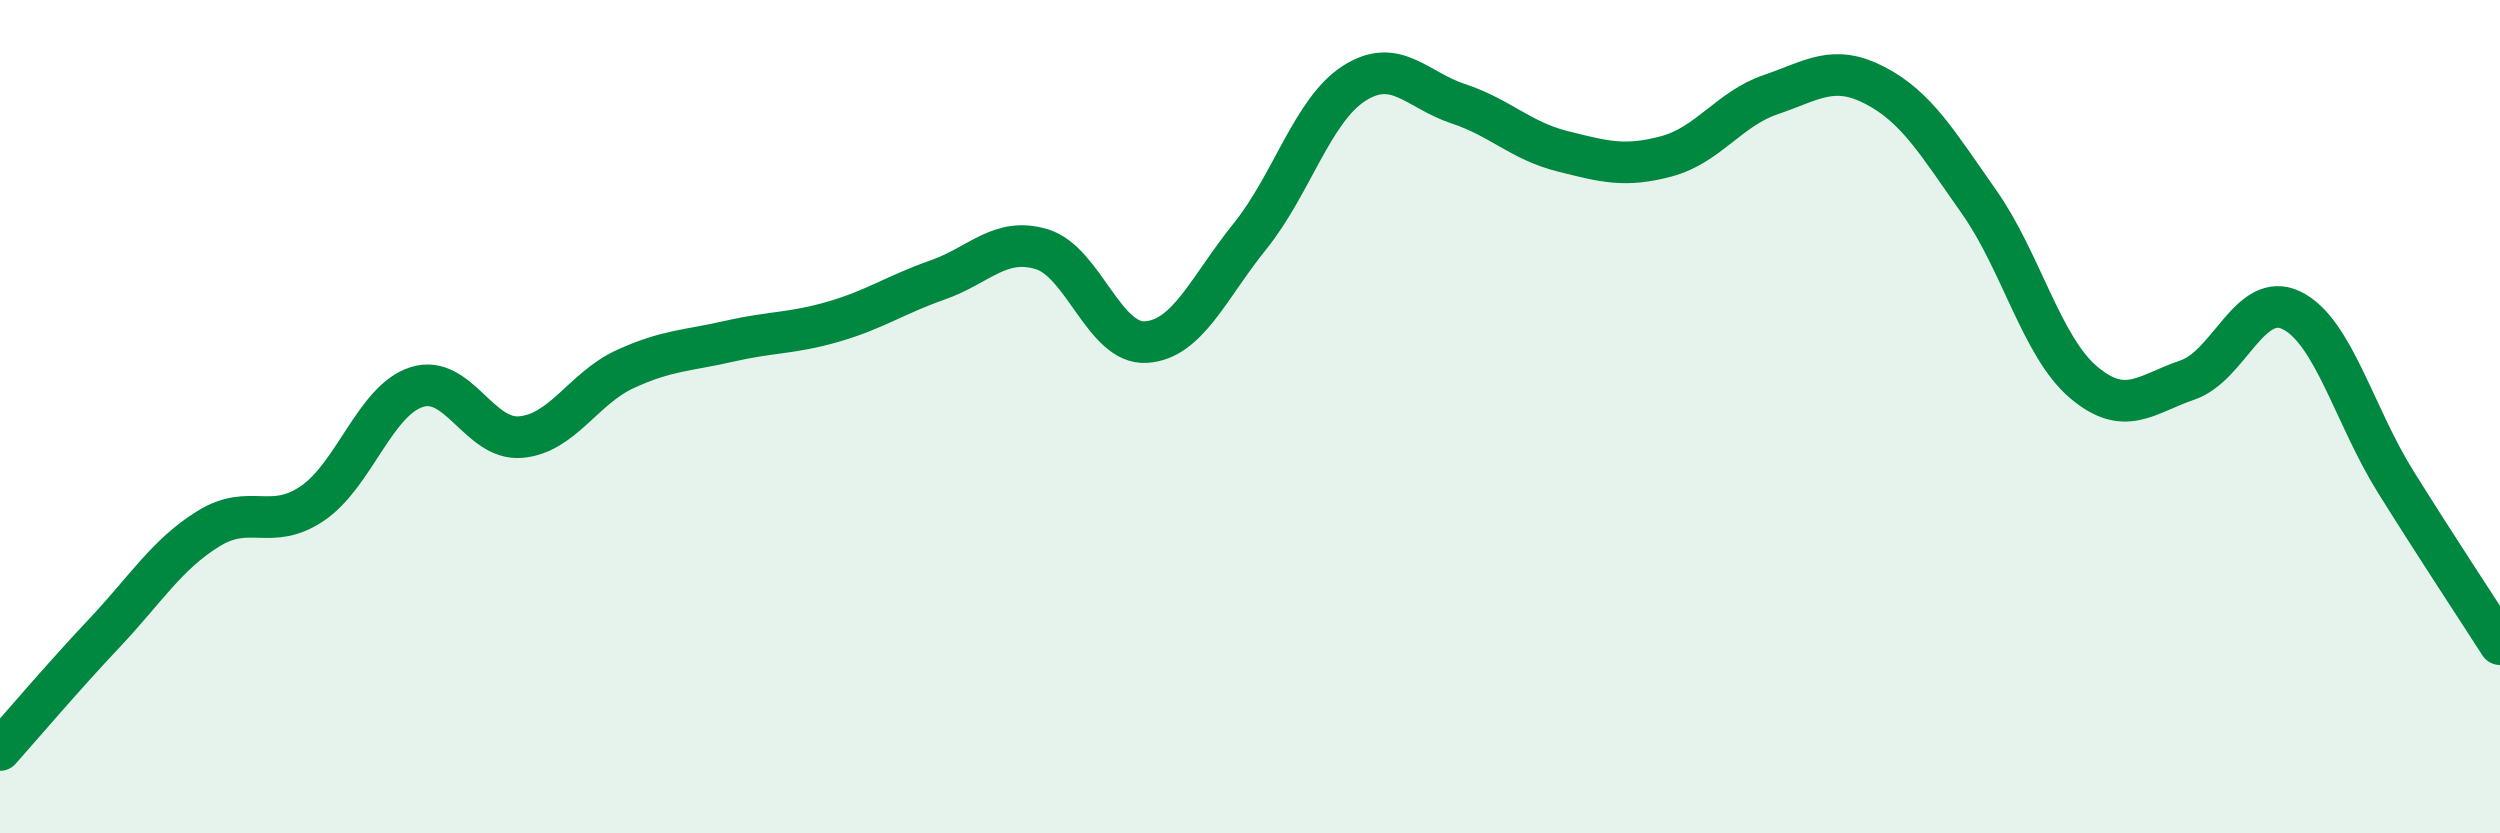
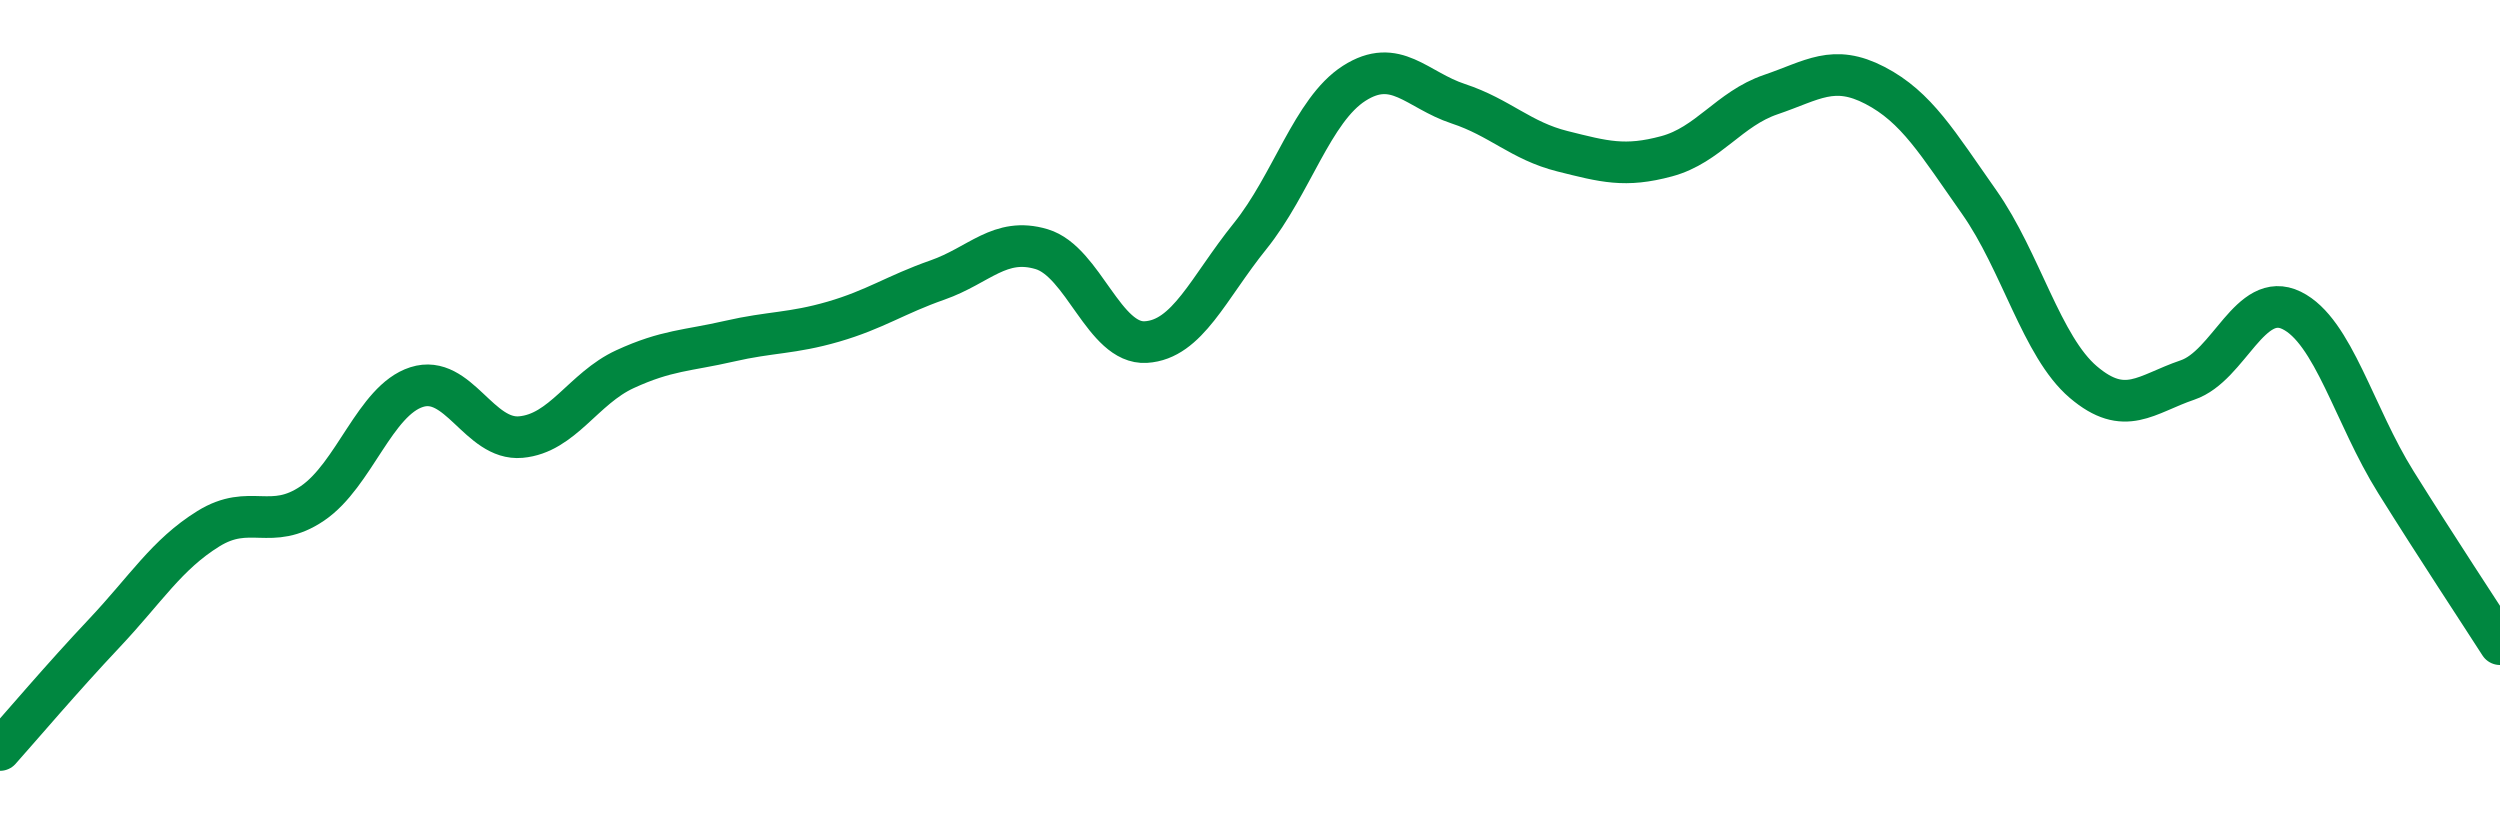
<svg xmlns="http://www.w3.org/2000/svg" width="60" height="20" viewBox="0 0 60 20">
-   <path d="M 0,18 C 0.5,17.44 1.5,16.26 2.5,15.2 C 3.5,14.14 4,13.31 5,12.69 C 6,12.07 6.5,12.76 7.5,12.08 C 8.5,11.4 9,9.61 10,9.29 C 11,8.97 11.5,10.58 12.5,10.49 C 13.5,10.4 14,9.32 15,8.86 C 16,8.4 16.5,8.42 17.5,8.19 C 18.5,7.96 19,8.01 20,7.72 C 21,7.43 21.5,7.07 22.5,6.72 C 23.5,6.37 24,5.68 25,5.98 C 26,6.28 26.5,8.27 27.5,8.21 C 28.5,8.15 29,6.91 30,5.67 C 31,4.43 31.5,2.64 32.5,2 C 33.5,1.36 34,2.16 35,2.49 C 36,2.82 36.5,3.38 37.5,3.63 C 38.5,3.88 39,4.02 40,3.75 C 41,3.48 41.5,2.61 42.5,2.27 C 43.5,1.93 44,1.53 45,2.05 C 46,2.57 46.5,3.43 47.5,4.85 C 48.5,6.27 49,8.32 50,9.17 C 51,10.02 51.5,9.46 52.5,9.12 C 53.5,8.78 54,6.96 55,7.45 C 56,7.94 56.5,9.97 57.5,11.57 C 58.5,13.17 59.5,14.68 60,15.46L60 20L0 20Z" fill="#008740" opacity="0.1" stroke-linecap="round" stroke-linejoin="round" />
  <path d="M 0,18 C 0.5,17.44 1.5,16.26 2.5,15.2 C 3.5,14.14 4,13.31 5,12.69 C 6,12.07 6.5,12.76 7.5,12.08 C 8.5,11.4 9,9.61 10,9.29 C 11,8.97 11.5,10.58 12.5,10.49 C 13.5,10.4 14,9.32 15,8.86 C 16,8.4 16.5,8.42 17.5,8.19 C 18.5,7.96 19,8.01 20,7.72 C 21,7.43 21.5,7.07 22.5,6.72 C 23.5,6.37 24,5.68 25,5.98 C 26,6.28 26.5,8.27 27.5,8.21 C 28.5,8.15 29,6.91 30,5.67 C 31,4.43 31.5,2.64 32.5,2 C 33.5,1.36 34,2.16 35,2.49 C 36,2.82 36.5,3.38 37.5,3.63 C 38.5,3.88 39,4.02 40,3.75 C 41,3.48 41.5,2.61 42.5,2.27 C 43.5,1.93 44,1.53 45,2.05 C 46,2.57 46.5,3.43 47.5,4.85 C 48.5,6.27 49,8.32 50,9.17 C 51,10.02 51.5,9.46 52.5,9.12 C 53.5,8.78 54,6.96 55,7.45 C 56,7.94 56.5,9.97 57.5,11.57 C 58.5,13.17 59.5,14.68 60,15.46" stroke="#008740" stroke-width="1" fill="none" stroke-linecap="round" stroke-linejoin="round" />
</svg>